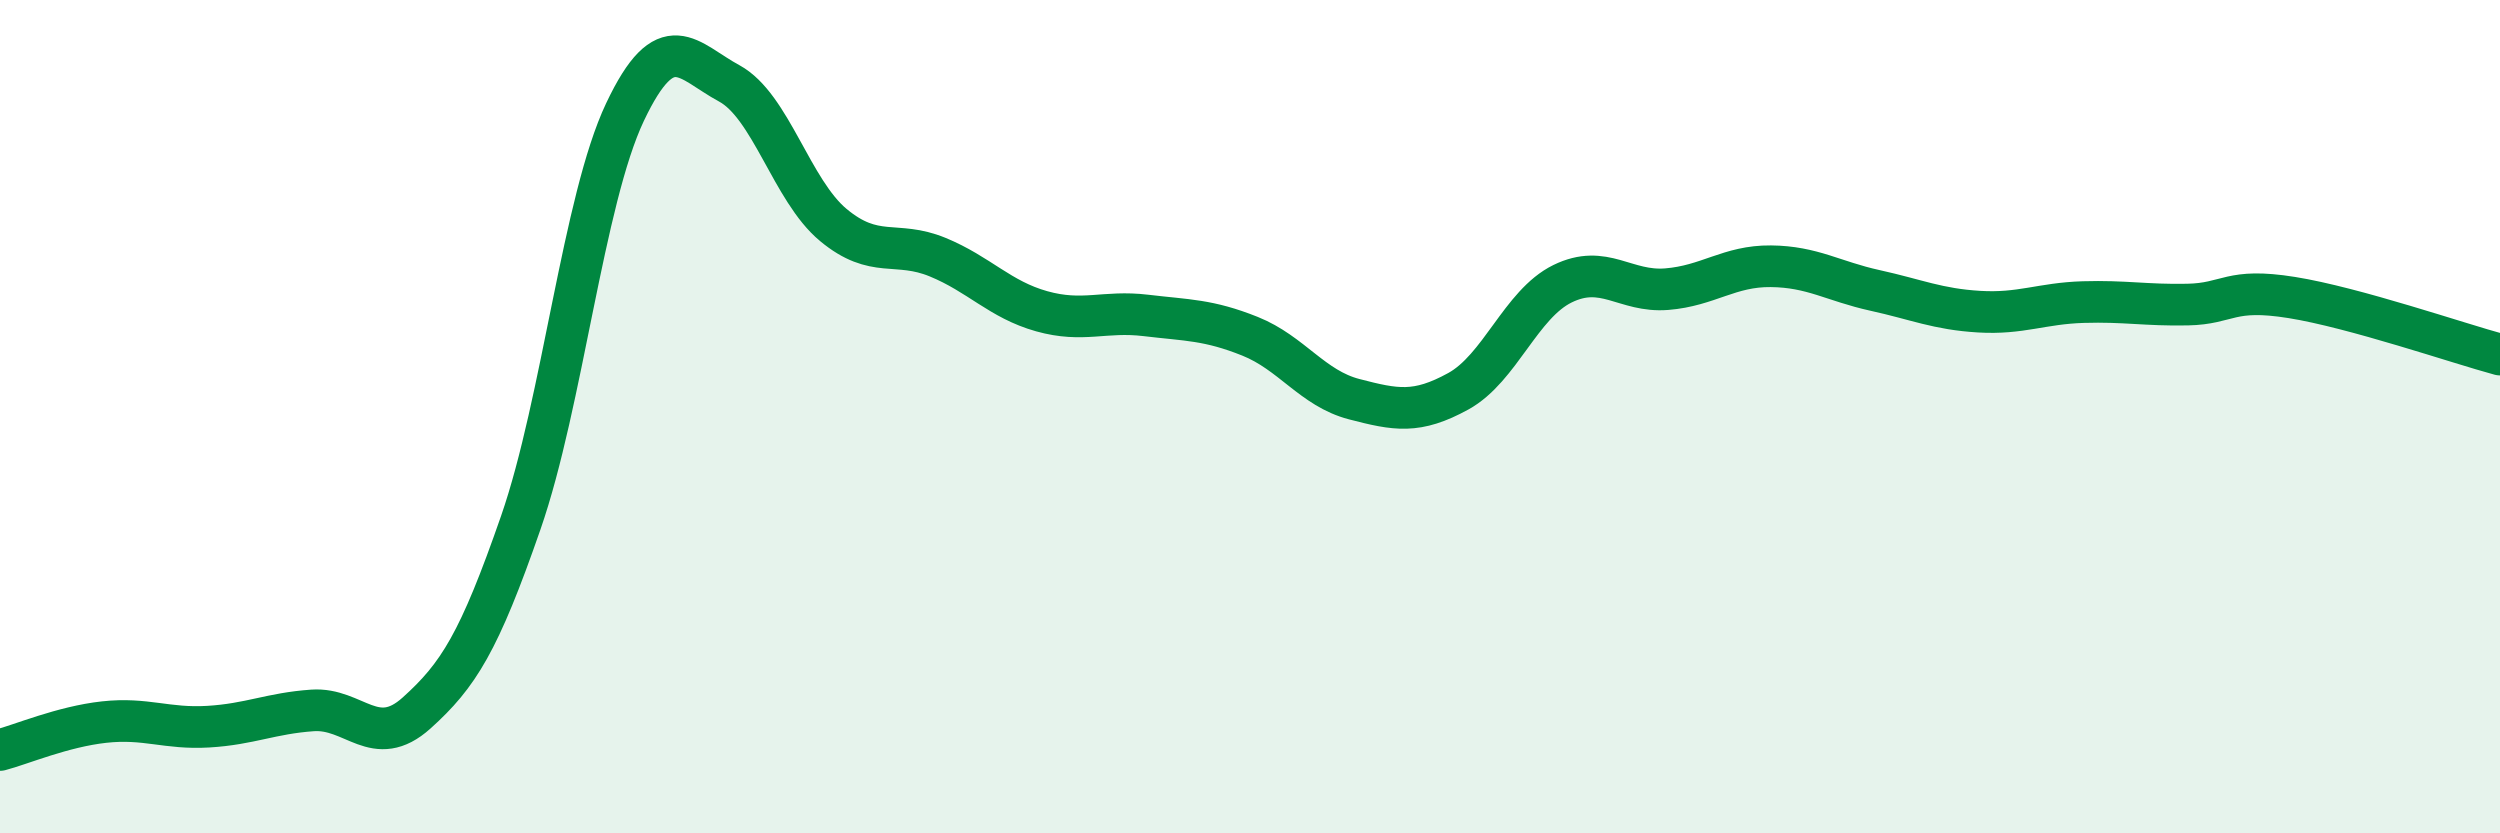
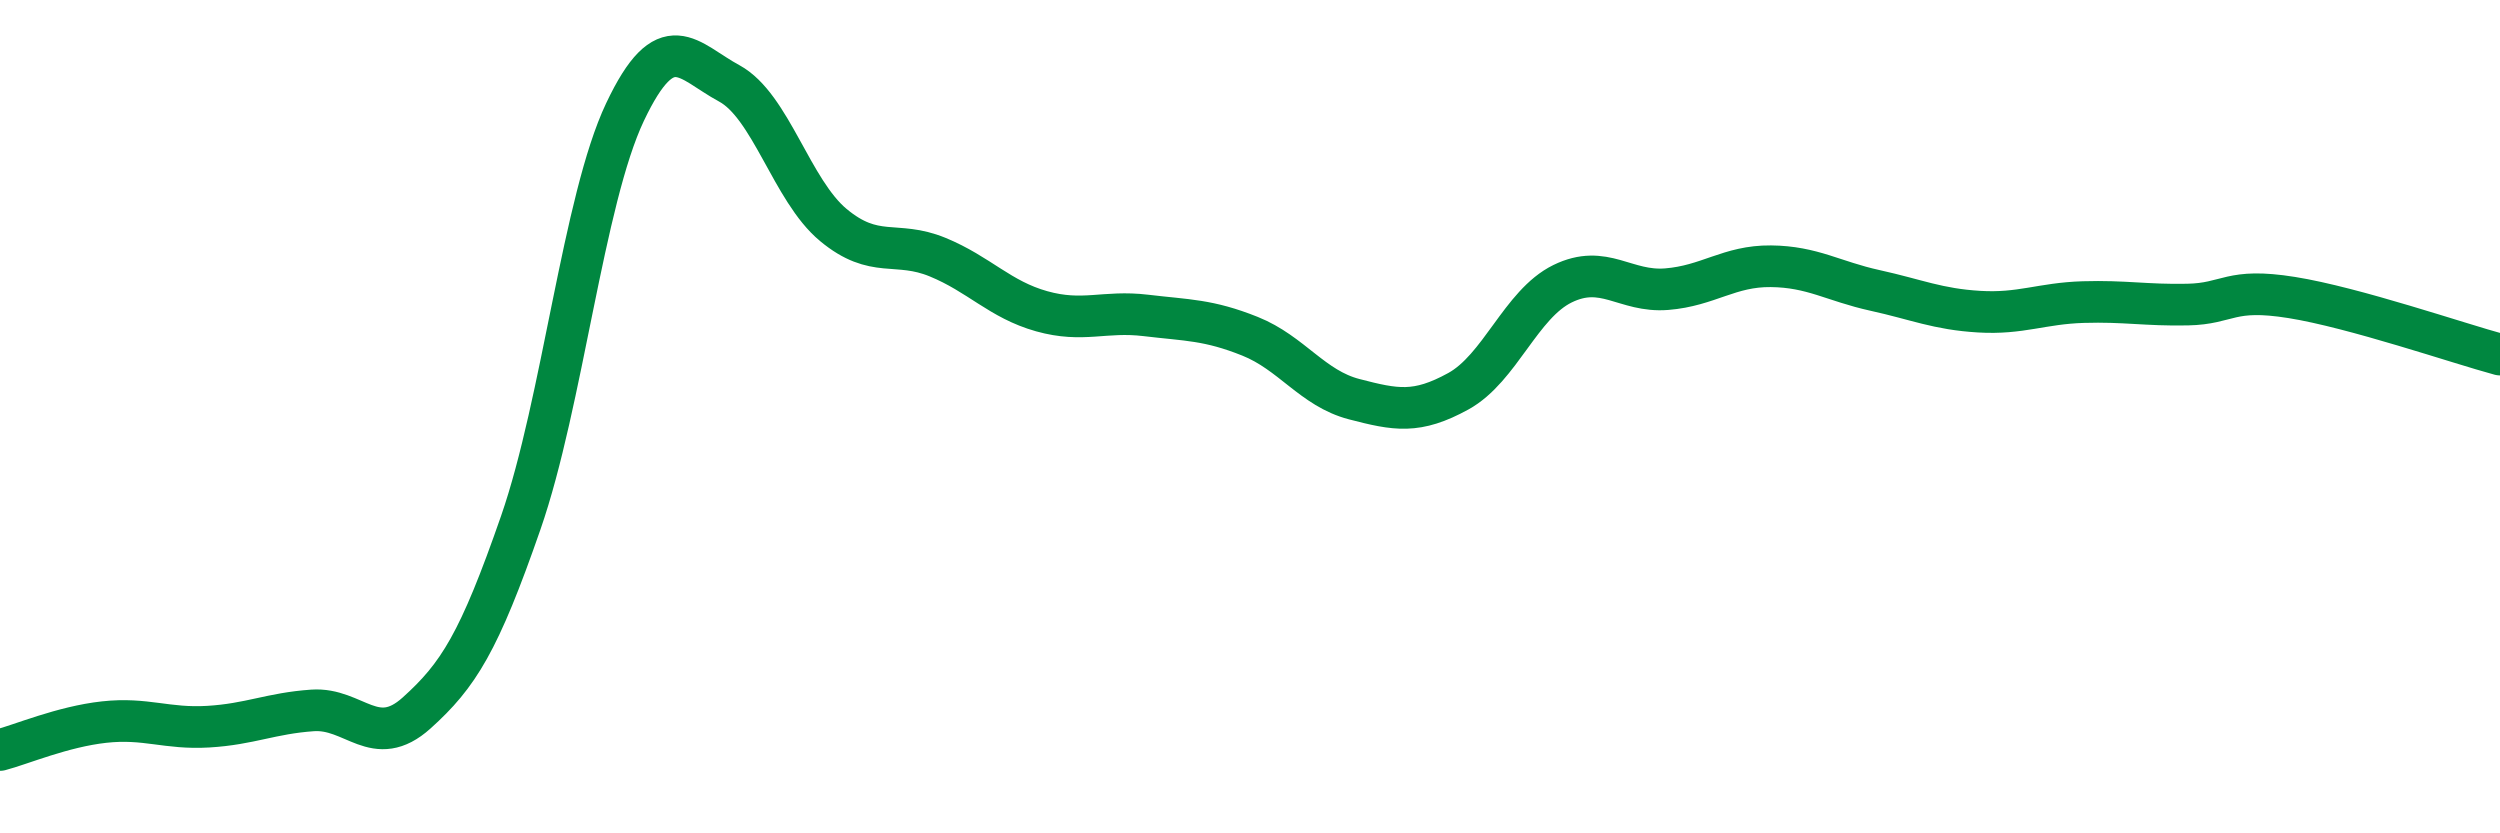
<svg xmlns="http://www.w3.org/2000/svg" width="60" height="20" viewBox="0 0 60 20">
-   <path d="M 0,18 C 0.5,17.87 1.5,17.44 2.5,17.33 C 3.5,17.22 4,17.5 5,17.44 C 6,17.38 6.5,17.12 7.5,17.05 C 8.5,16.98 9,18.01 10,17.11 C 11,16.21 11.5,15.42 12.5,12.54 C 13.5,9.66 14,4.8 15,2.69 C 16,0.58 16.5,1.46 17.5,2 C 18.5,2.54 19,4.57 20,5.4 C 21,6.23 21.5,5.76 22.5,6.17 C 23.5,6.58 24,7.19 25,7.47 C 26,7.75 26.5,7.45 27.5,7.57 C 28.5,7.69 29,7.67 30,8.07 C 31,8.47 31.5,9.32 32.5,9.58 C 33.5,9.84 34,9.94 35,9.39 C 36,8.84 36.5,7.3 37.5,6.81 C 38.5,6.32 39,7.02 40,6.94 C 41,6.86 41.5,6.38 42.5,6.39 C 43.5,6.4 44,6.75 45,6.97 C 46,7.19 46.5,7.42 47.5,7.48 C 48.5,7.54 49,7.28 50,7.25 C 51,7.22 51.5,7.33 52.5,7.31 C 53.5,7.29 53.5,6.9 55,7.14 C 56.5,7.38 59,8.24 60,8.51L60 20L0 20Z" fill="#008740" opacity="0.1" stroke-linecap="round" stroke-linejoin="round" />
  <path d="M 0,18 C 0.5,17.87 1.5,17.44 2.5,17.33 C 3.5,17.22 4,17.5 5,17.44 C 6,17.38 6.5,17.12 7.5,17.05 C 8.5,16.98 9,18.01 10,17.11 C 11,16.21 11.5,15.42 12.5,12.54 C 13.5,9.66 14,4.8 15,2.69 C 16,0.58 16.5,1.46 17.5,2 C 18.5,2.54 19,4.57 20,5.4 C 21,6.23 21.5,5.76 22.5,6.17 C 23.5,6.58 24,7.19 25,7.47 C 26,7.75 26.5,7.45 27.5,7.57 C 28.5,7.69 29,7.67 30,8.07 C 31,8.47 31.5,9.32 32.5,9.58 C 33.5,9.84 34,9.94 35,9.39 C 36,8.84 36.5,7.3 37.5,6.81 C 38.5,6.32 39,7.02 40,6.94 C 41,6.86 41.5,6.38 42.5,6.39 C 43.5,6.4 44,6.75 45,6.97 C 46,7.19 46.5,7.42 47.5,7.48 C 48.5,7.54 49,7.28 50,7.25 C 51,7.22 51.5,7.33 52.5,7.31 C 53.5,7.29 53.5,6.9 55,7.14 C 56.5,7.38 59,8.24 60,8.51" stroke="#008740" stroke-width="1" fill="none" stroke-linecap="round" stroke-linejoin="round" />
</svg>